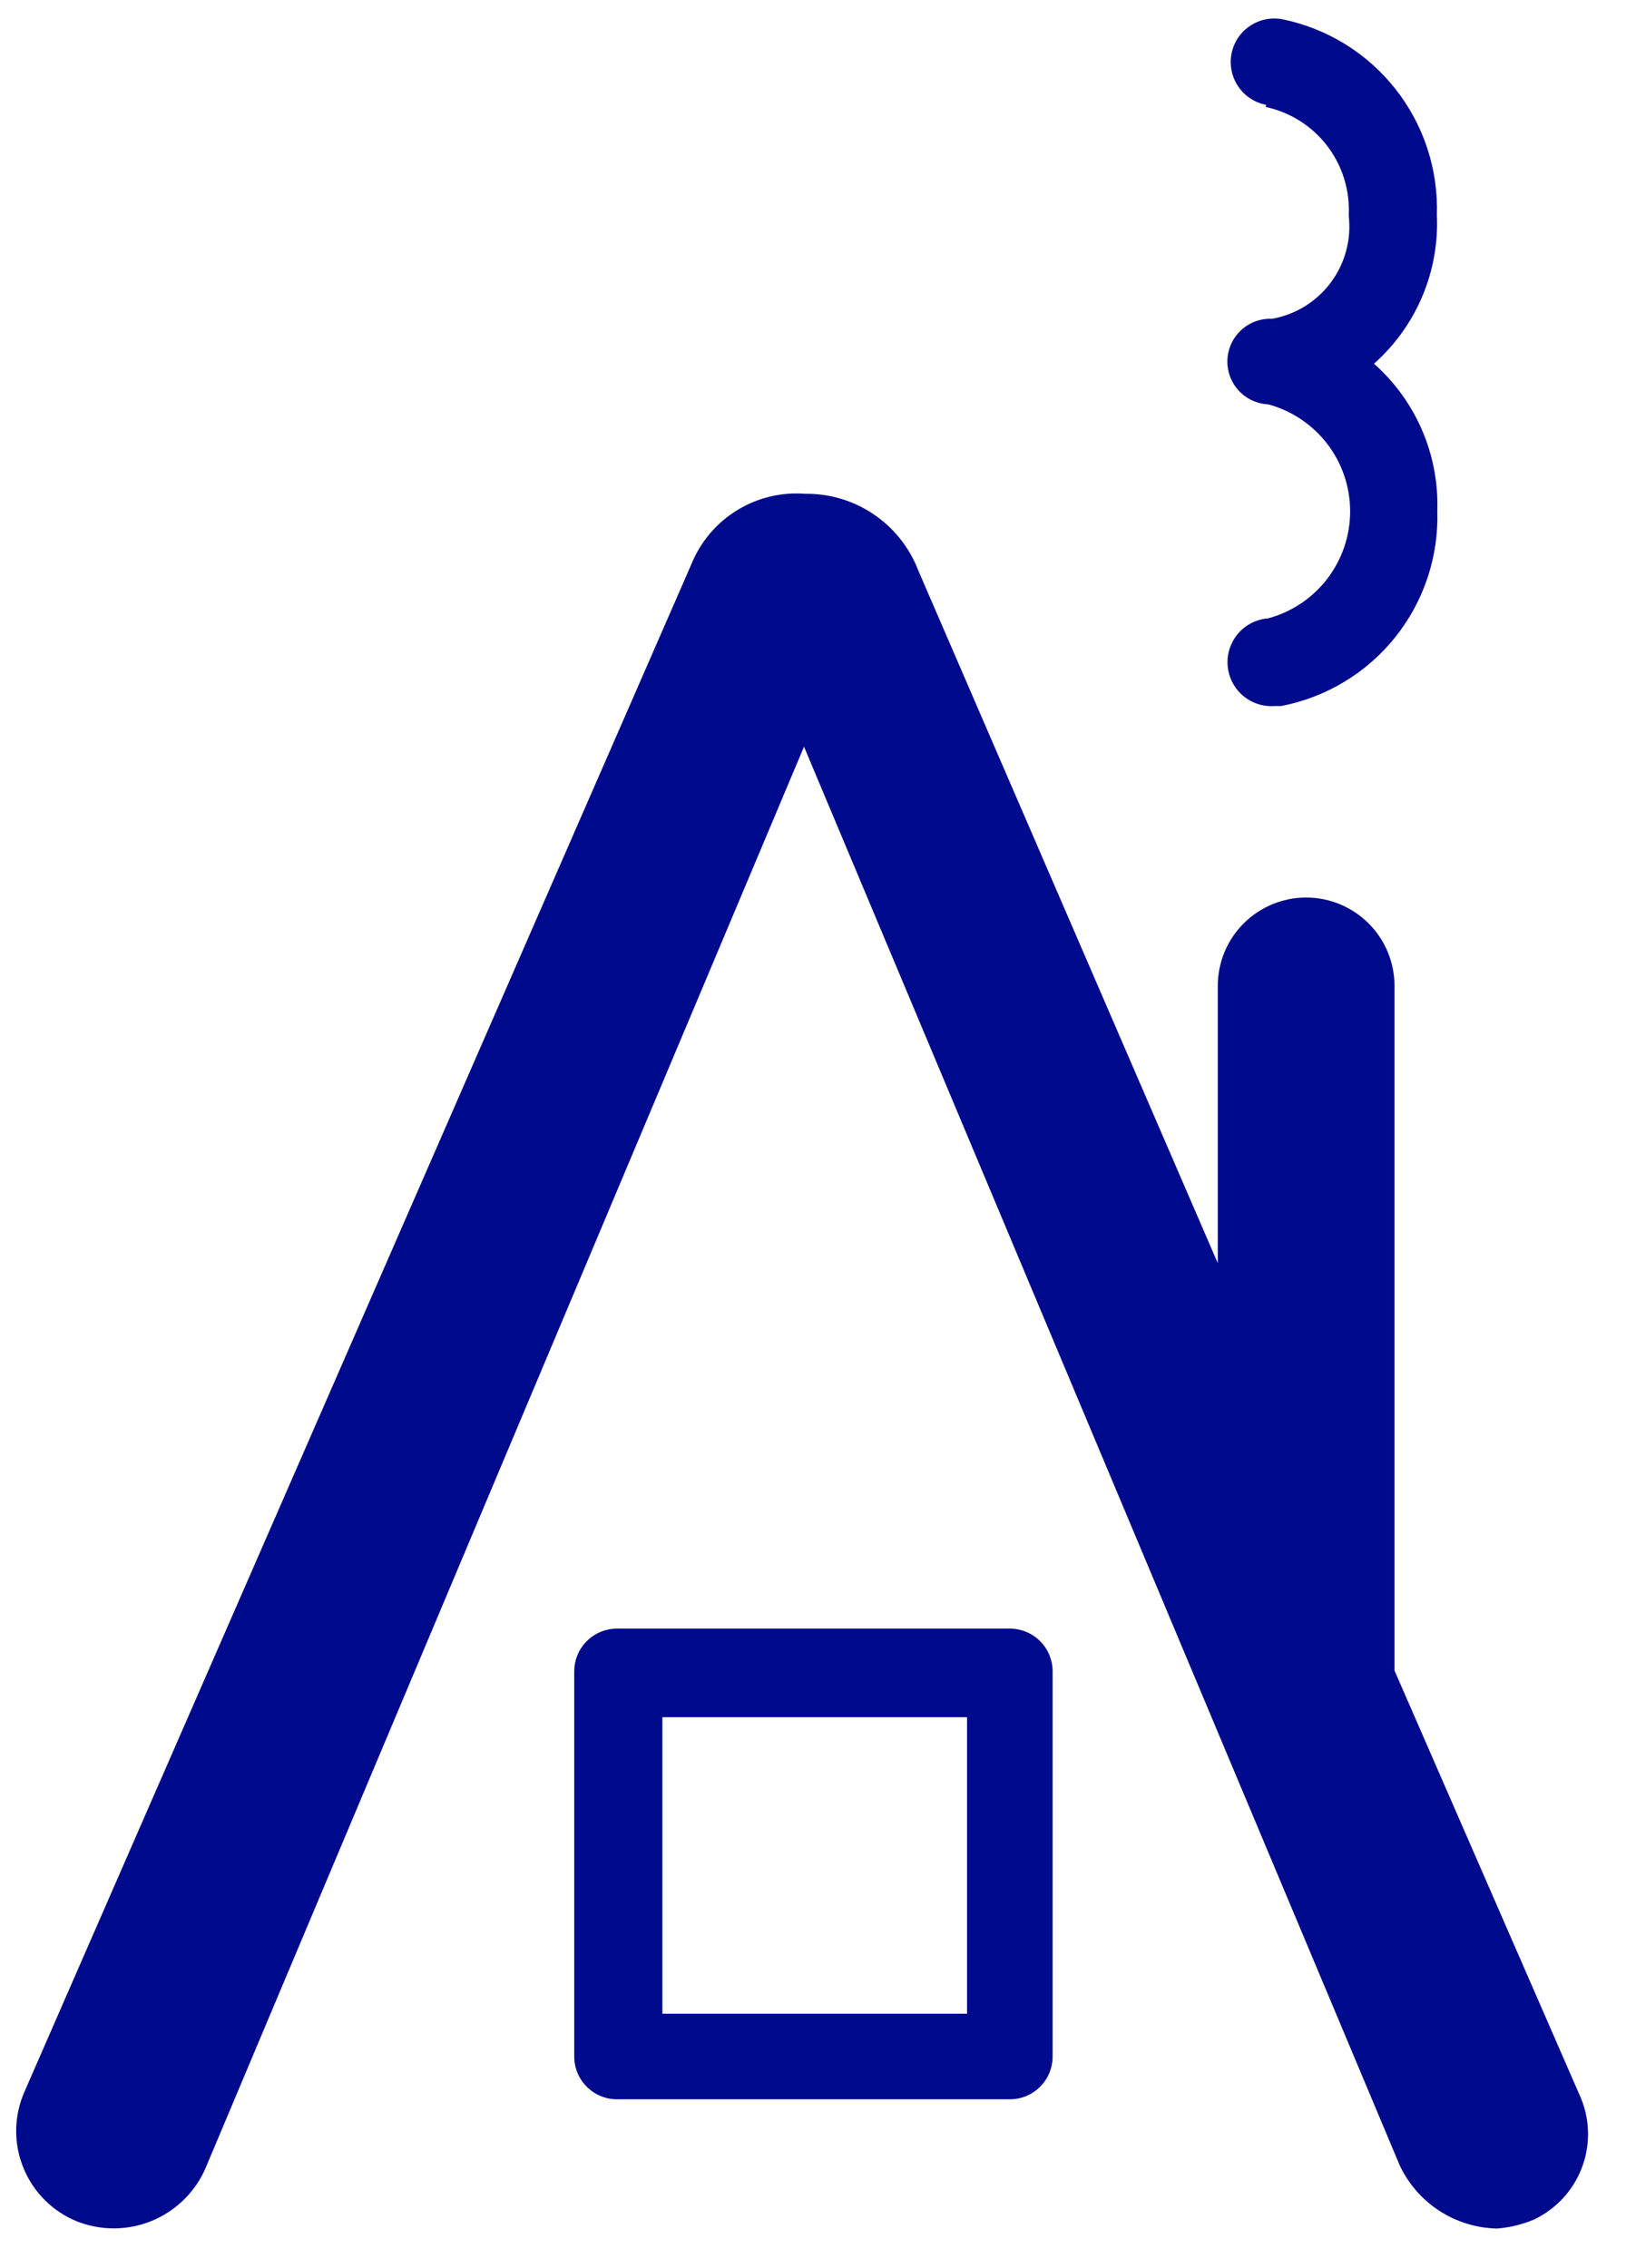
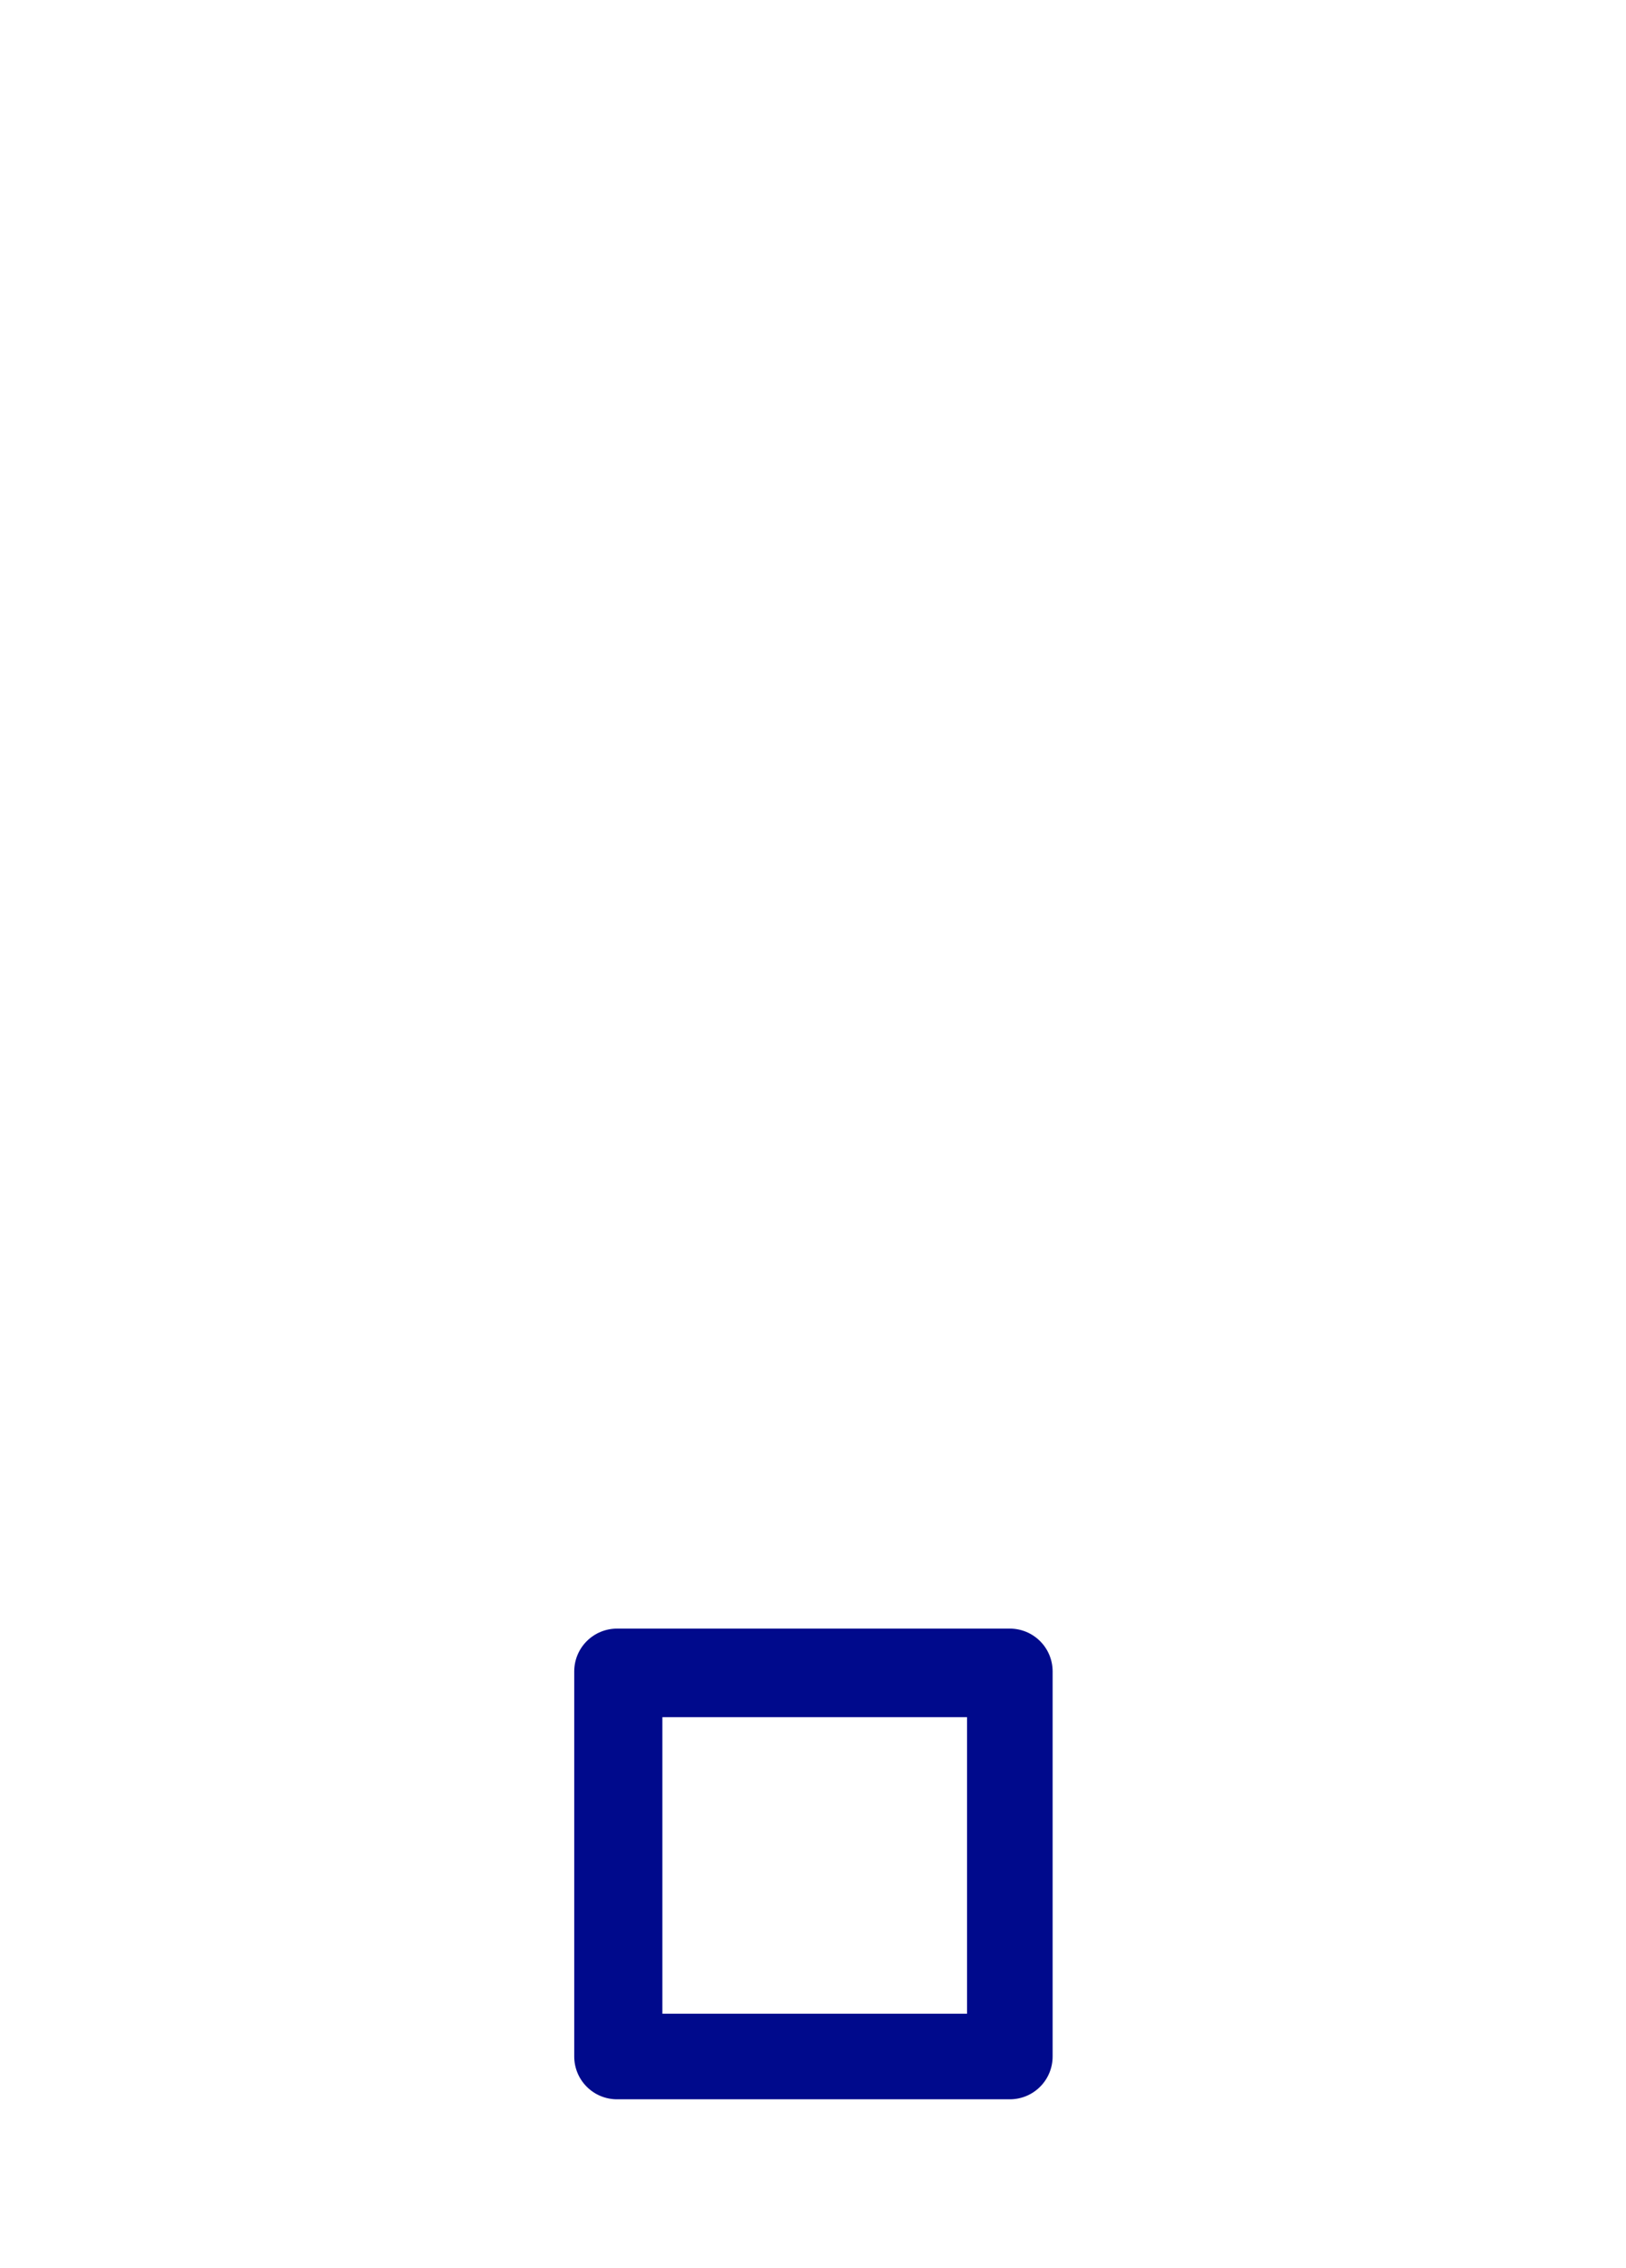
<svg xmlns="http://www.w3.org/2000/svg" width="38" height="53" viewBox="0 0 38 53" fill="none">
-   <path d="M36.95 49.04L32.59 39.04V23.04C32.59 22.492 32.372 21.967 31.985 21.58C31.598 21.193 31.073 20.975 30.525 20.975C29.977 20.975 29.452 21.193 29.065 21.58C28.677 21.967 28.46 22.492 28.46 23.04V29.52L21.46 13.33C21.256 12.798 20.893 12.341 20.421 12.021C19.949 11.7 19.39 11.533 18.82 11.54C18.26 11.496 17.701 11.631 17.223 11.926C16.744 12.221 16.372 12.66 16.16 13.18L0.56 48.91C0.442 49.188 0.38 49.486 0.378 49.787C0.376 50.089 0.434 50.388 0.549 50.667C0.663 50.946 0.832 51.199 1.045 51.413C1.258 51.626 1.511 51.795 1.79 51.91C2.35 52.133 2.974 52.132 3.533 51.907C4.092 51.681 4.542 51.249 4.79 50.7L18.79 17.45L32.71 50.6C32.914 51.035 33.235 51.404 33.638 51.666C34.041 51.928 34.51 52.071 34.99 52.08C35.286 52.056 35.576 51.985 35.85 51.87C36.36 51.628 36.758 51.2 36.963 50.674C37.167 50.148 37.163 49.563 36.95 49.04Z" fill="#000A8C" />
  <path d="M23.6 38.06H14.42C14.155 38.06 13.9 38.165 13.713 38.353C13.525 38.54 13.42 38.795 13.42 39.06V48.06C13.42 48.325 13.525 48.58 13.713 48.767C13.9 48.955 14.155 49.06 14.42 49.06H23.6C23.865 49.06 24.12 48.955 24.307 48.767C24.495 48.58 24.6 48.325 24.6 48.06V39.06C24.6 38.795 24.495 38.54 24.307 38.353C24.12 38.165 23.865 38.06 23.6 38.06ZM22.6 47.06H15.48V40.13H22.6V47.06Z" fill="#000A8C" />
-   <path d="M29.58 2.5C30.153 2.623 30.663 2.946 31.019 3.412C31.374 3.878 31.552 4.455 31.52 5.04C31.585 5.594 31.436 6.152 31.103 6.6C30.77 7.048 30.279 7.352 29.73 7.45C29.465 7.438 29.206 7.532 29.01 7.711C28.814 7.89 28.697 8.14 28.685 8.405C28.673 8.67 28.767 8.929 28.946 9.125C29.125 9.321 29.375 9.438 29.64 9.45C30.189 9.599 30.674 9.924 31.02 10.376C31.366 10.828 31.553 11.381 31.553 11.95C31.553 12.519 31.366 13.072 31.02 13.524C30.674 13.976 30.189 14.301 29.64 14.45C29.368 14.47 29.115 14.597 28.937 14.803C28.759 15.01 28.67 15.278 28.69 15.55C28.71 15.822 28.837 16.075 29.043 16.253C29.25 16.431 29.518 16.52 29.79 16.5H29.94C30.993 16.298 31.939 15.727 32.609 14.889C33.278 14.051 33.626 13.002 33.59 11.93C33.611 11.285 33.489 10.643 33.233 10.05C32.977 9.457 32.594 8.928 32.11 8.5C32.599 8.066 32.985 7.529 33.239 6.927C33.494 6.324 33.61 5.673 33.58 5.02C33.614 3.955 33.27 2.912 32.609 2.076C31.949 1.24 31.014 0.664 29.97 0.45C29.705 0.4 29.43 0.457 29.207 0.609C28.984 0.76 28.83 0.995 28.78 1.26C28.73 1.525 28.787 1.8 28.939 2.023C29.09 2.246 29.325 2.4 29.59 2.45" fill="#000A8C" />
</svg>